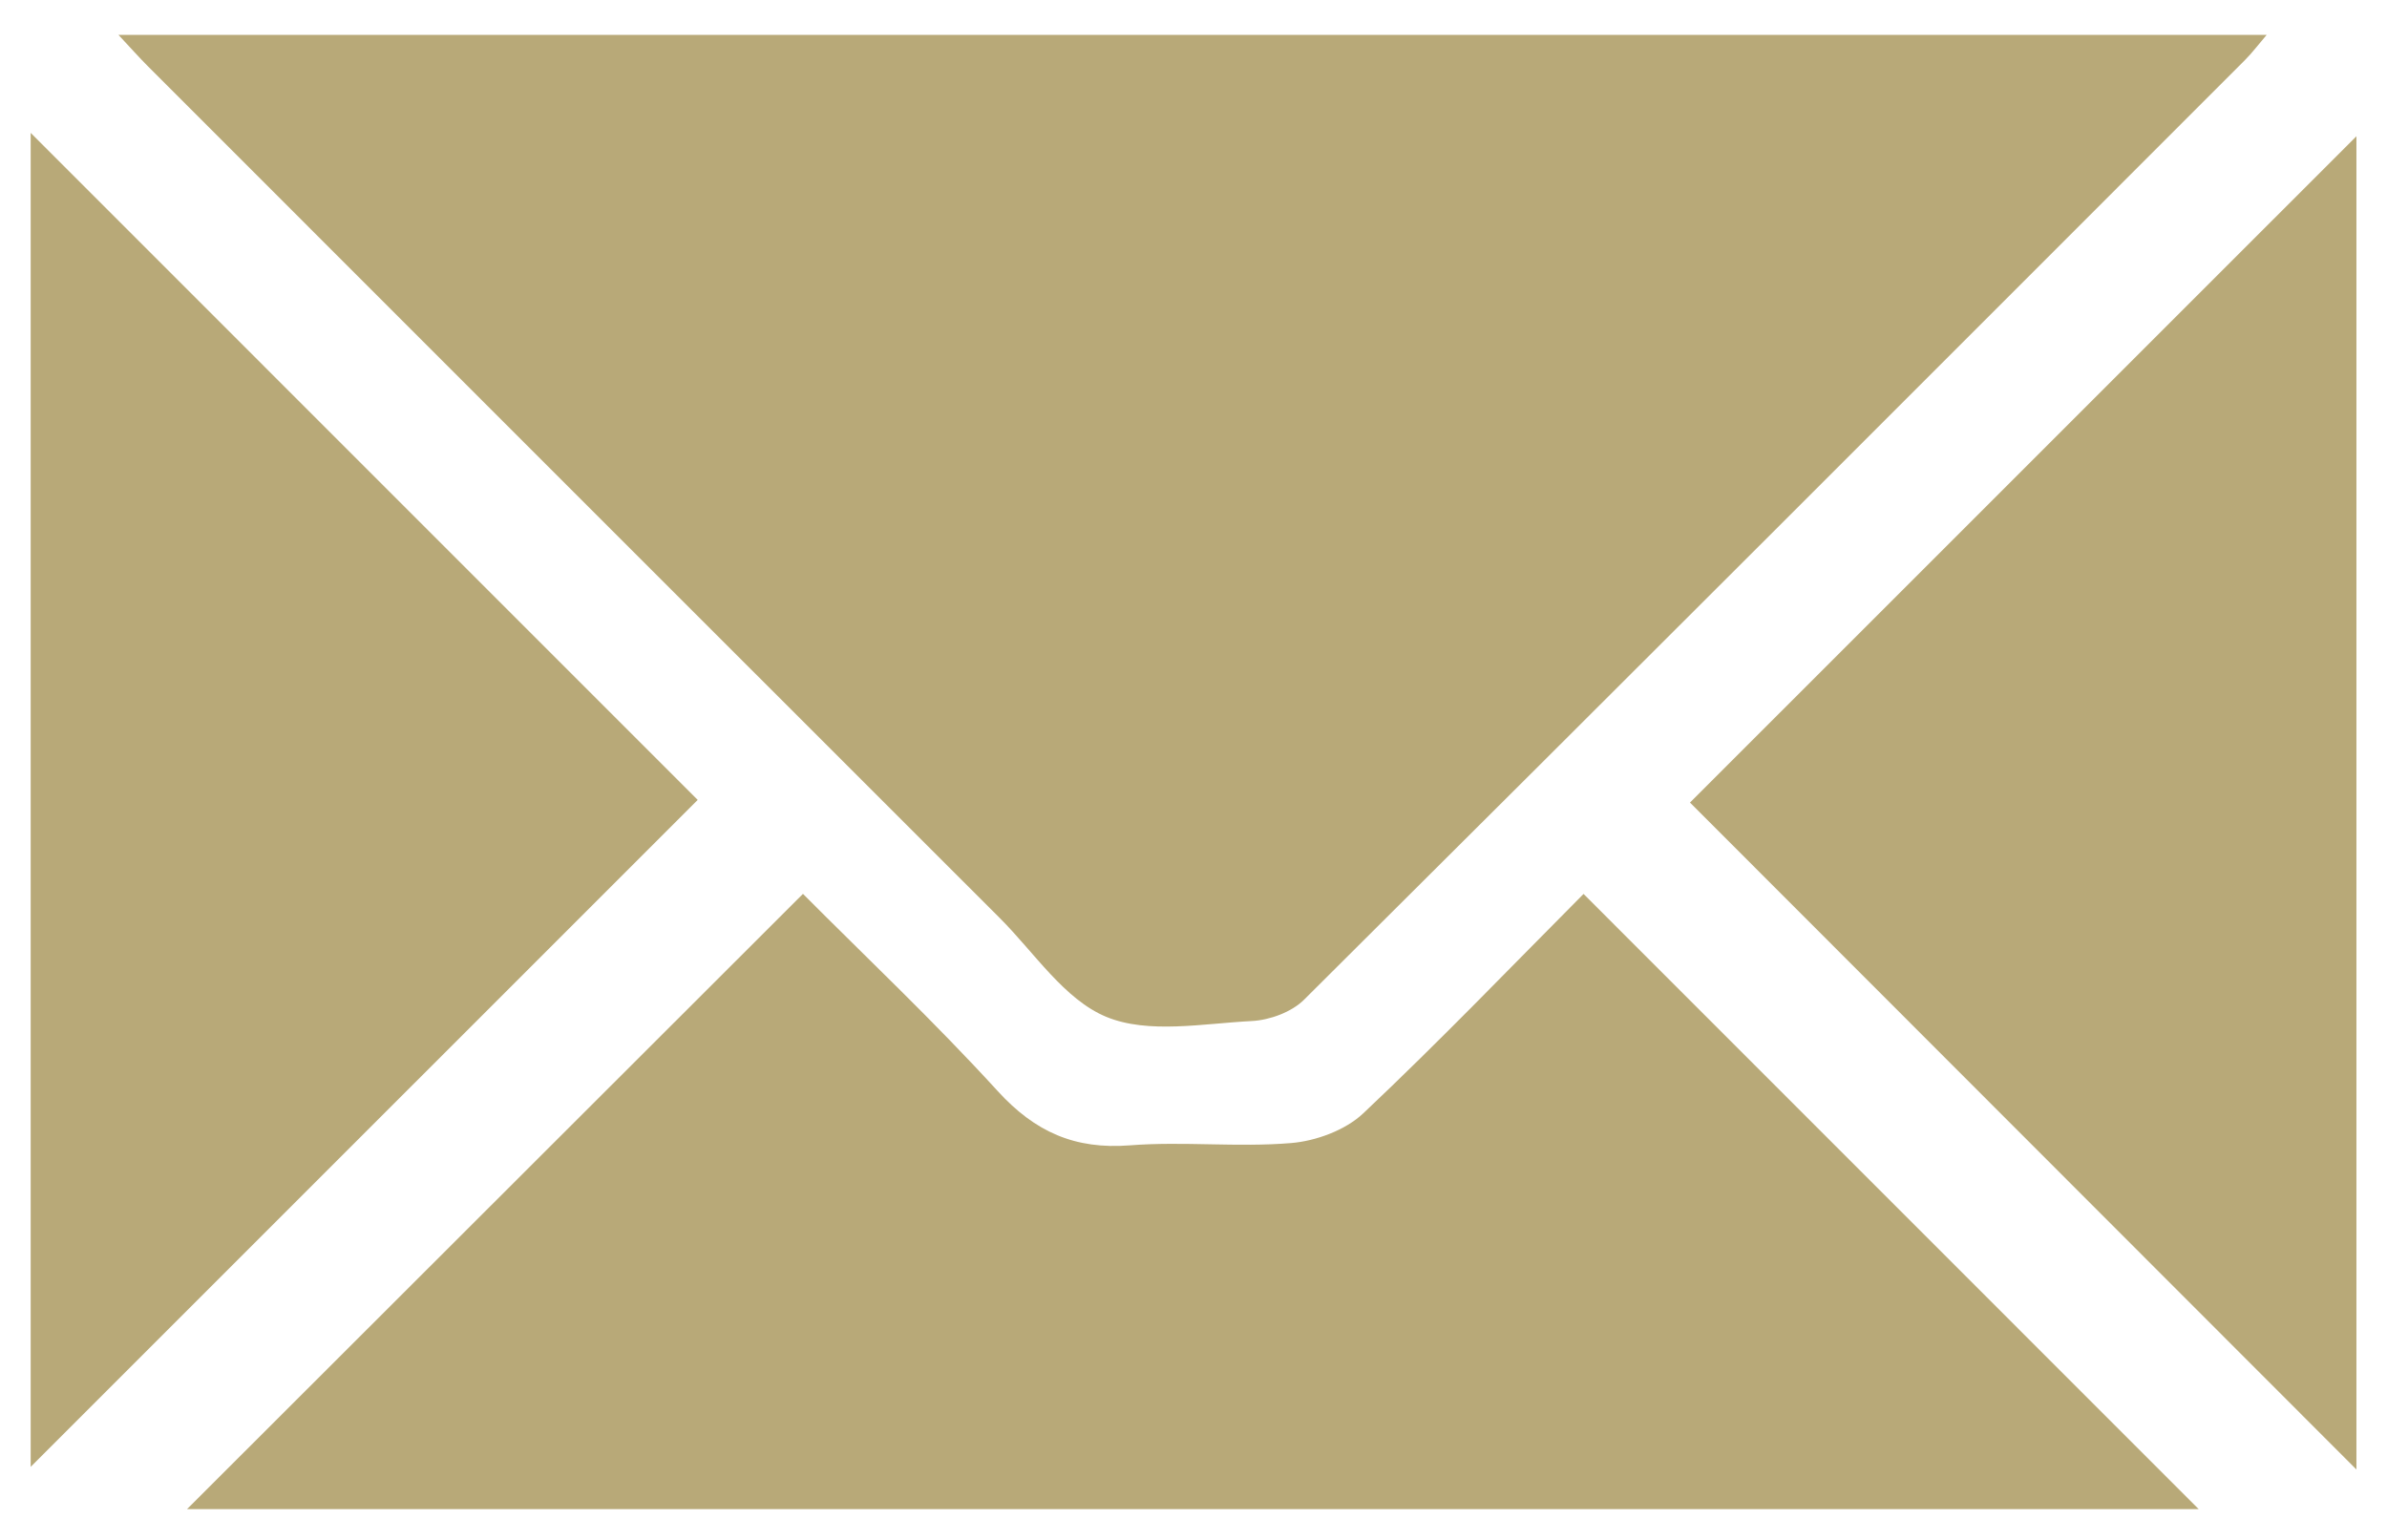
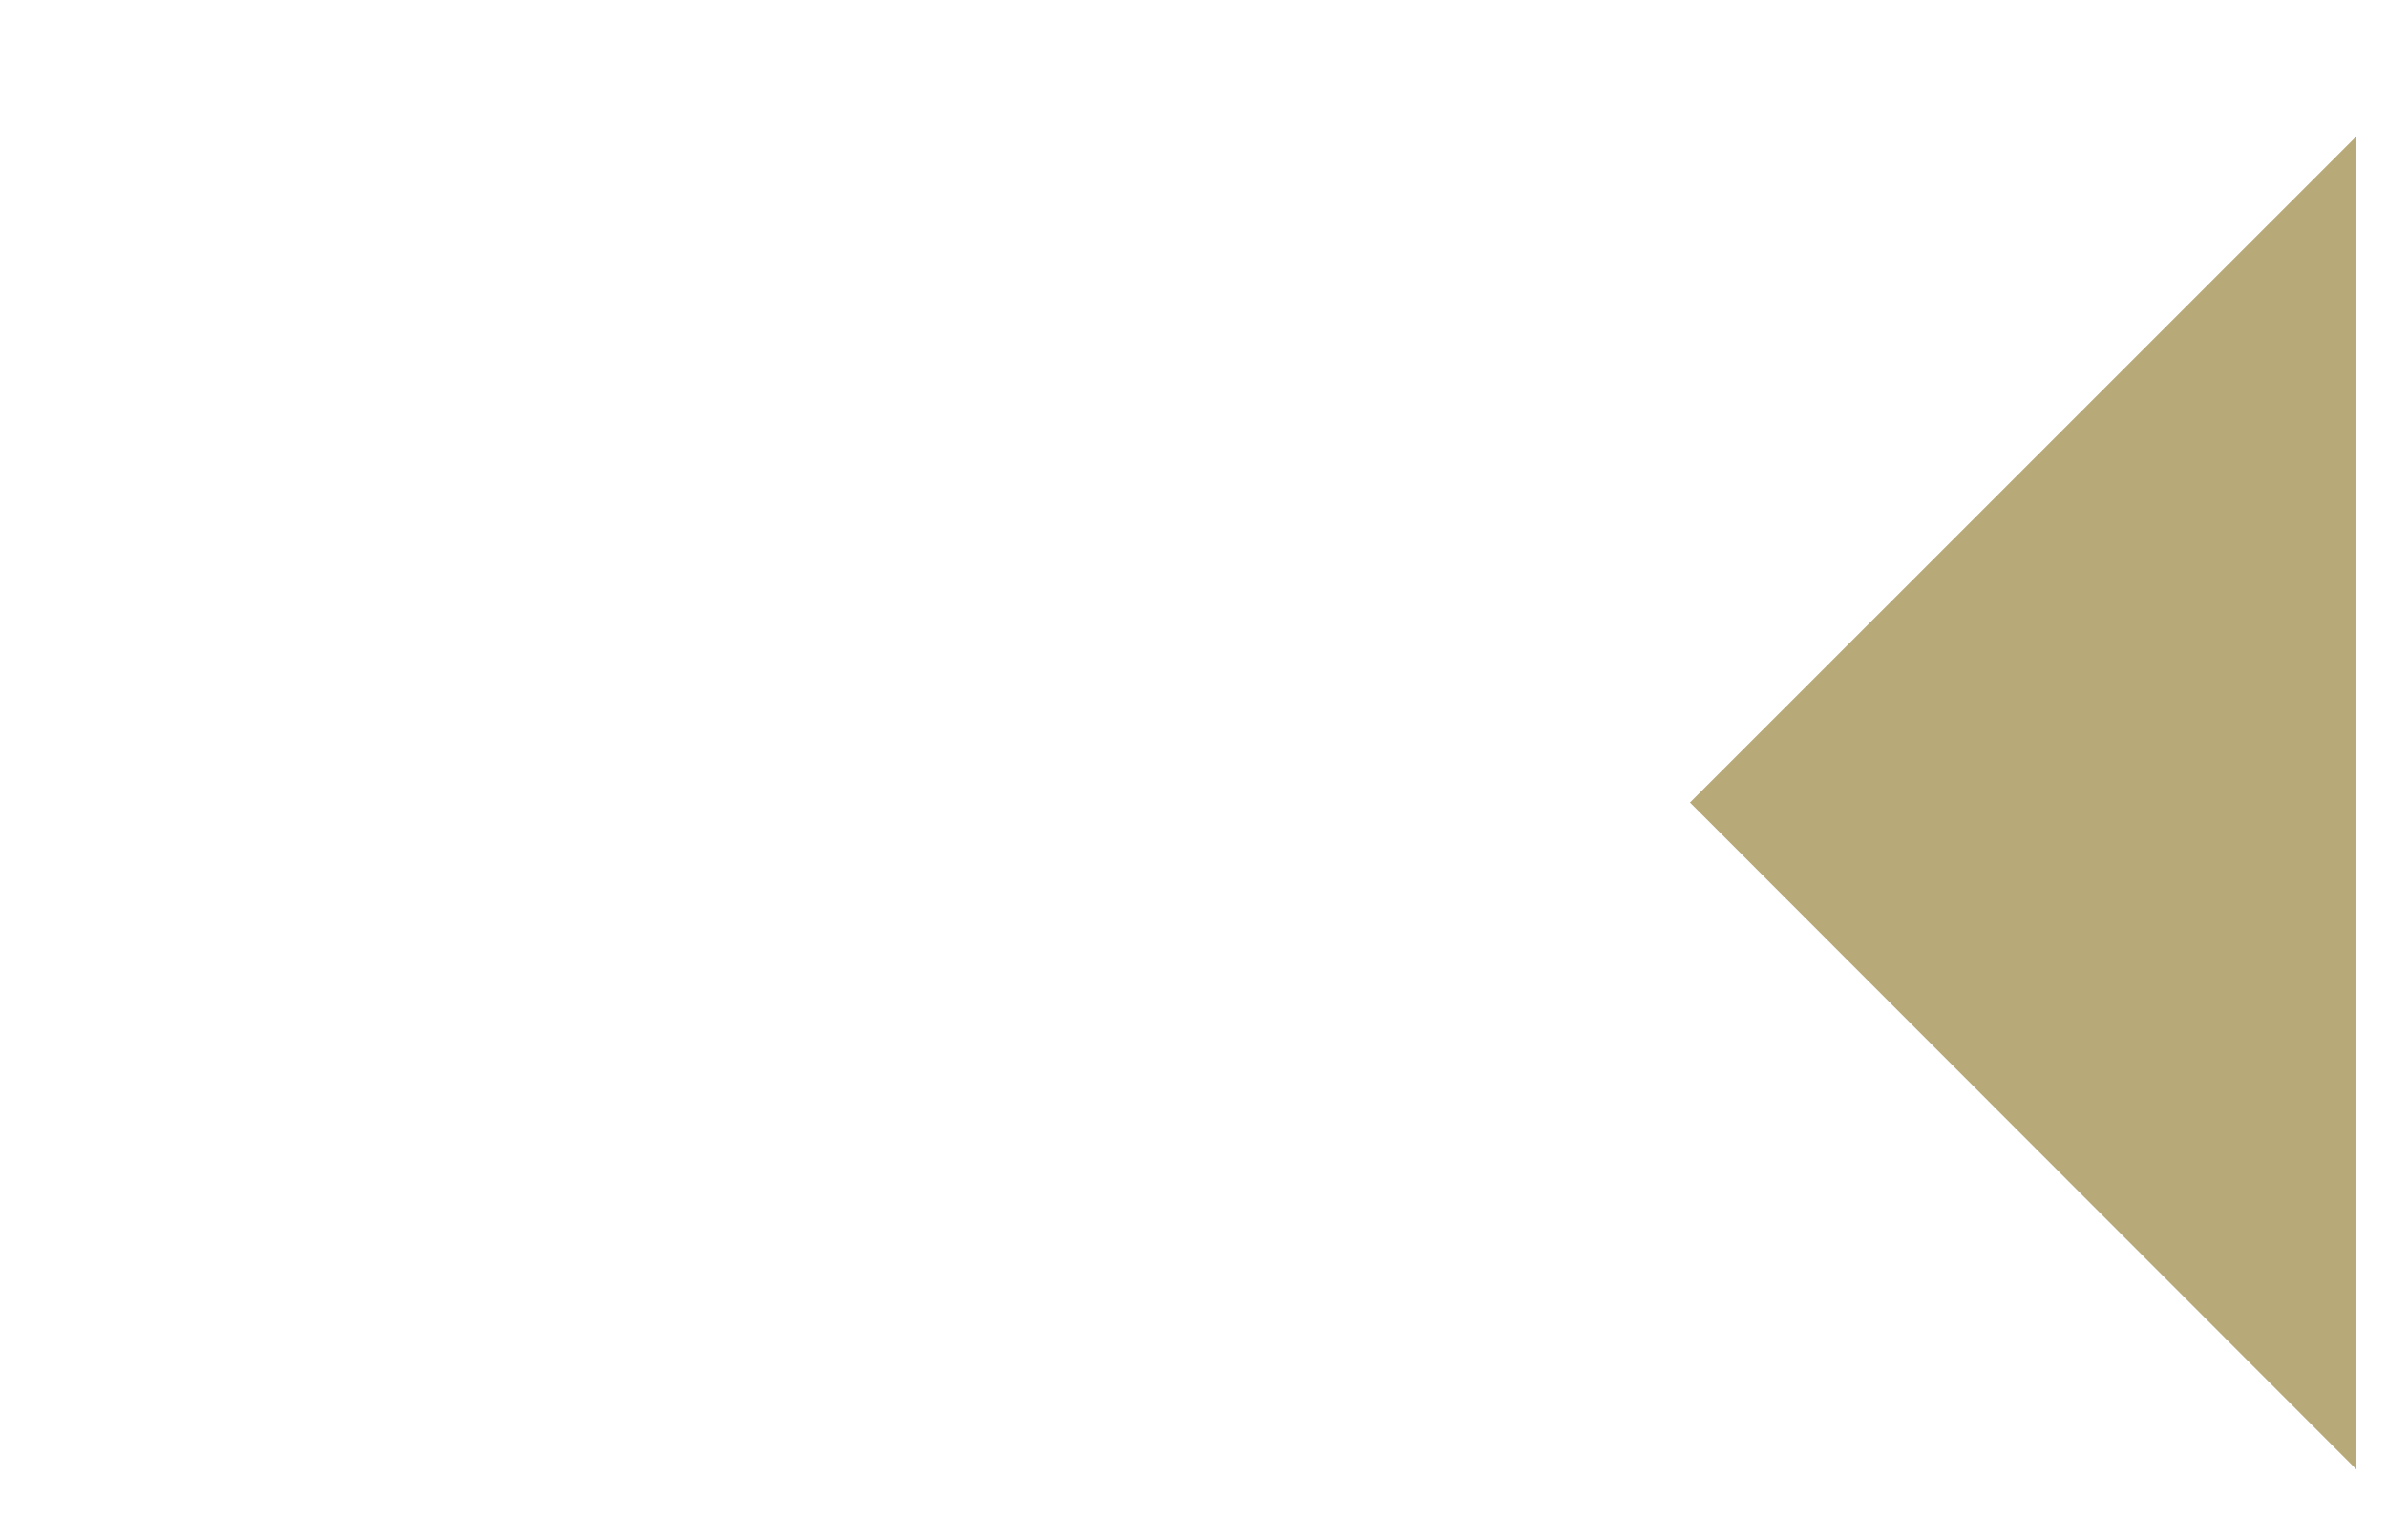
<svg xmlns="http://www.w3.org/2000/svg" version="1.1" id="Layer_1" x="0px" y="0px" width="249.5px" height="161px" viewBox="0 0 249.5 161" enable-background="new 0 0 249.5 161" xml:space="preserve">
-   <path display="none" d="M326.702,80.728c0,7.999,0,15.999,0,23.997c-0.213,0.965-0.546,1.922-0.62,2.896  c-2.525,32.917-12.688,63.311-31.118,90.663c-30.588,45.397-72.883,73.376-126.804,83.44c-7.083,1.321-14.287,2-21.436,2.978  c-8,0-16,0-23.999,0c-0.96-0.212-1.91-0.541-2.88-0.619c-38.241-3.046-72.664-16.149-102.811-39.849  c-38.797-30.495-62.739-70.123-71.417-118.797c-1.223-6.856-1.926-13.809-2.869-20.713c0-8,0-16,0-23.999  c0.303-2.458,0.637-4.912,0.905-7.373C-51.829,31.86-35.926-4.668-7.92-35.624C21.716-68.38,58.388-88.792,102.024-96.355  c6.862-1.189,13.8-1.941,20.704-2.896c7.999,0,15.999,0,23.997,0c0.961,0.21,1.914,0.54,2.887,0.613  c28.843,2.167,55.941,10.23,80.787,25.005C281.457-43.27,312.76,1.148,323.758,59.642C325.066,66.609,325.736,73.696,326.702,80.728  z M22.382,15.646c1.281,1.369,2.156,2.359,3.089,3.292c29.672,29.681,59.346,59.362,89.034,89.029  c3.617,3.613,6.75,8.521,11.138,10.329c4.392,1.812,10.084,0.693,15.187,0.435c1.88-0.096,4.17-0.931,5.476-2.229  c32.857-32.68,65.608-65.466,98.369-98.242c0.73-0.732,1.357-1.57,2.25-2.613C171.939,15.646,97.456,15.646,22.382,15.646z   M93.929,105.436c-21.713,21.69-43.124,43.078-64.379,64.313c70.016,0,140.438,0,210.265,0  c-21.244-21.246-42.646-42.648-64.295-64.305c-7.444,7.481-15.053,15.402-23.027,22.935c-1.869,1.765-4.934,2.894-7.549,3.106  c-5.582,0.467-11.254-0.199-16.842,0.238c-5.743,0.452-9.917-1.4-13.807-5.662C107.665,118.796,100.492,112.027,93.929,105.436z   M13.207,25.89c0,46.514,0,93.299,0,139.44c23.272-23.271,46.698-46.695,69.719-69.716C59.923,72.609,36.561,49.245,13.207,25.89z   M256.305,26.241c-23.33,23.327-46.764,46.756-69.66,69.651c22.983,23.002,46.33,46.367,69.66,69.717  C256.305,119.186,256.305,72.449,256.305,26.241z" />
  <g>
-     <path fill="#B8A978" d="M12.382,3.646c75.074,0,149.56,0,224.541,0c-0.894,1.042-1.519,1.881-2.25,2.613   c-32.761,32.776-65.512,65.562-98.368,98.242c-1.307,1.3-3.597,2.135-5.477,2.229c-5.102,0.26-10.795,1.377-15.188-0.436   c-4.387-1.811-7.52-6.716-11.137-10.329C74.816,66.3,45.143,36.619,15.471,6.938C14.538,6.005,13.663,5.015,12.382,3.646z" />
-     <path fill="#B8A978" d="M83.929,93.436c6.563,6.595,13.736,13.36,20.365,20.625c3.888,4.26,8.063,6.114,13.808,5.662   c5.586-0.438,11.26,0.229,16.842-0.238c2.615-0.217,5.679-1.344,7.548-3.106c7.977-7.528,15.583-15.451,23.028-22.935   c21.648,21.654,43.051,43.059,64.295,64.305c-69.826,0-140.25,0-210.266,0C40.805,136.514,62.216,115.126,83.929,93.436z" />
-     <path fill="#B8A978" d="M3.207,13.89c23.354,23.355,46.716,46.72,69.719,69.725c-23.021,23.021-46.447,46.445-69.719,69.716   C3.207,107.188,3.207,60.403,3.207,13.89z" />
    <path fill="#B8A978" d="M246.305,14.241c0,46.208,0,92.944,0,139.368c-23.33-23.35-46.677-46.715-69.66-69.717   C199.541,60.998,222.975,37.568,246.305,14.241z" />
  </g>
</svg>